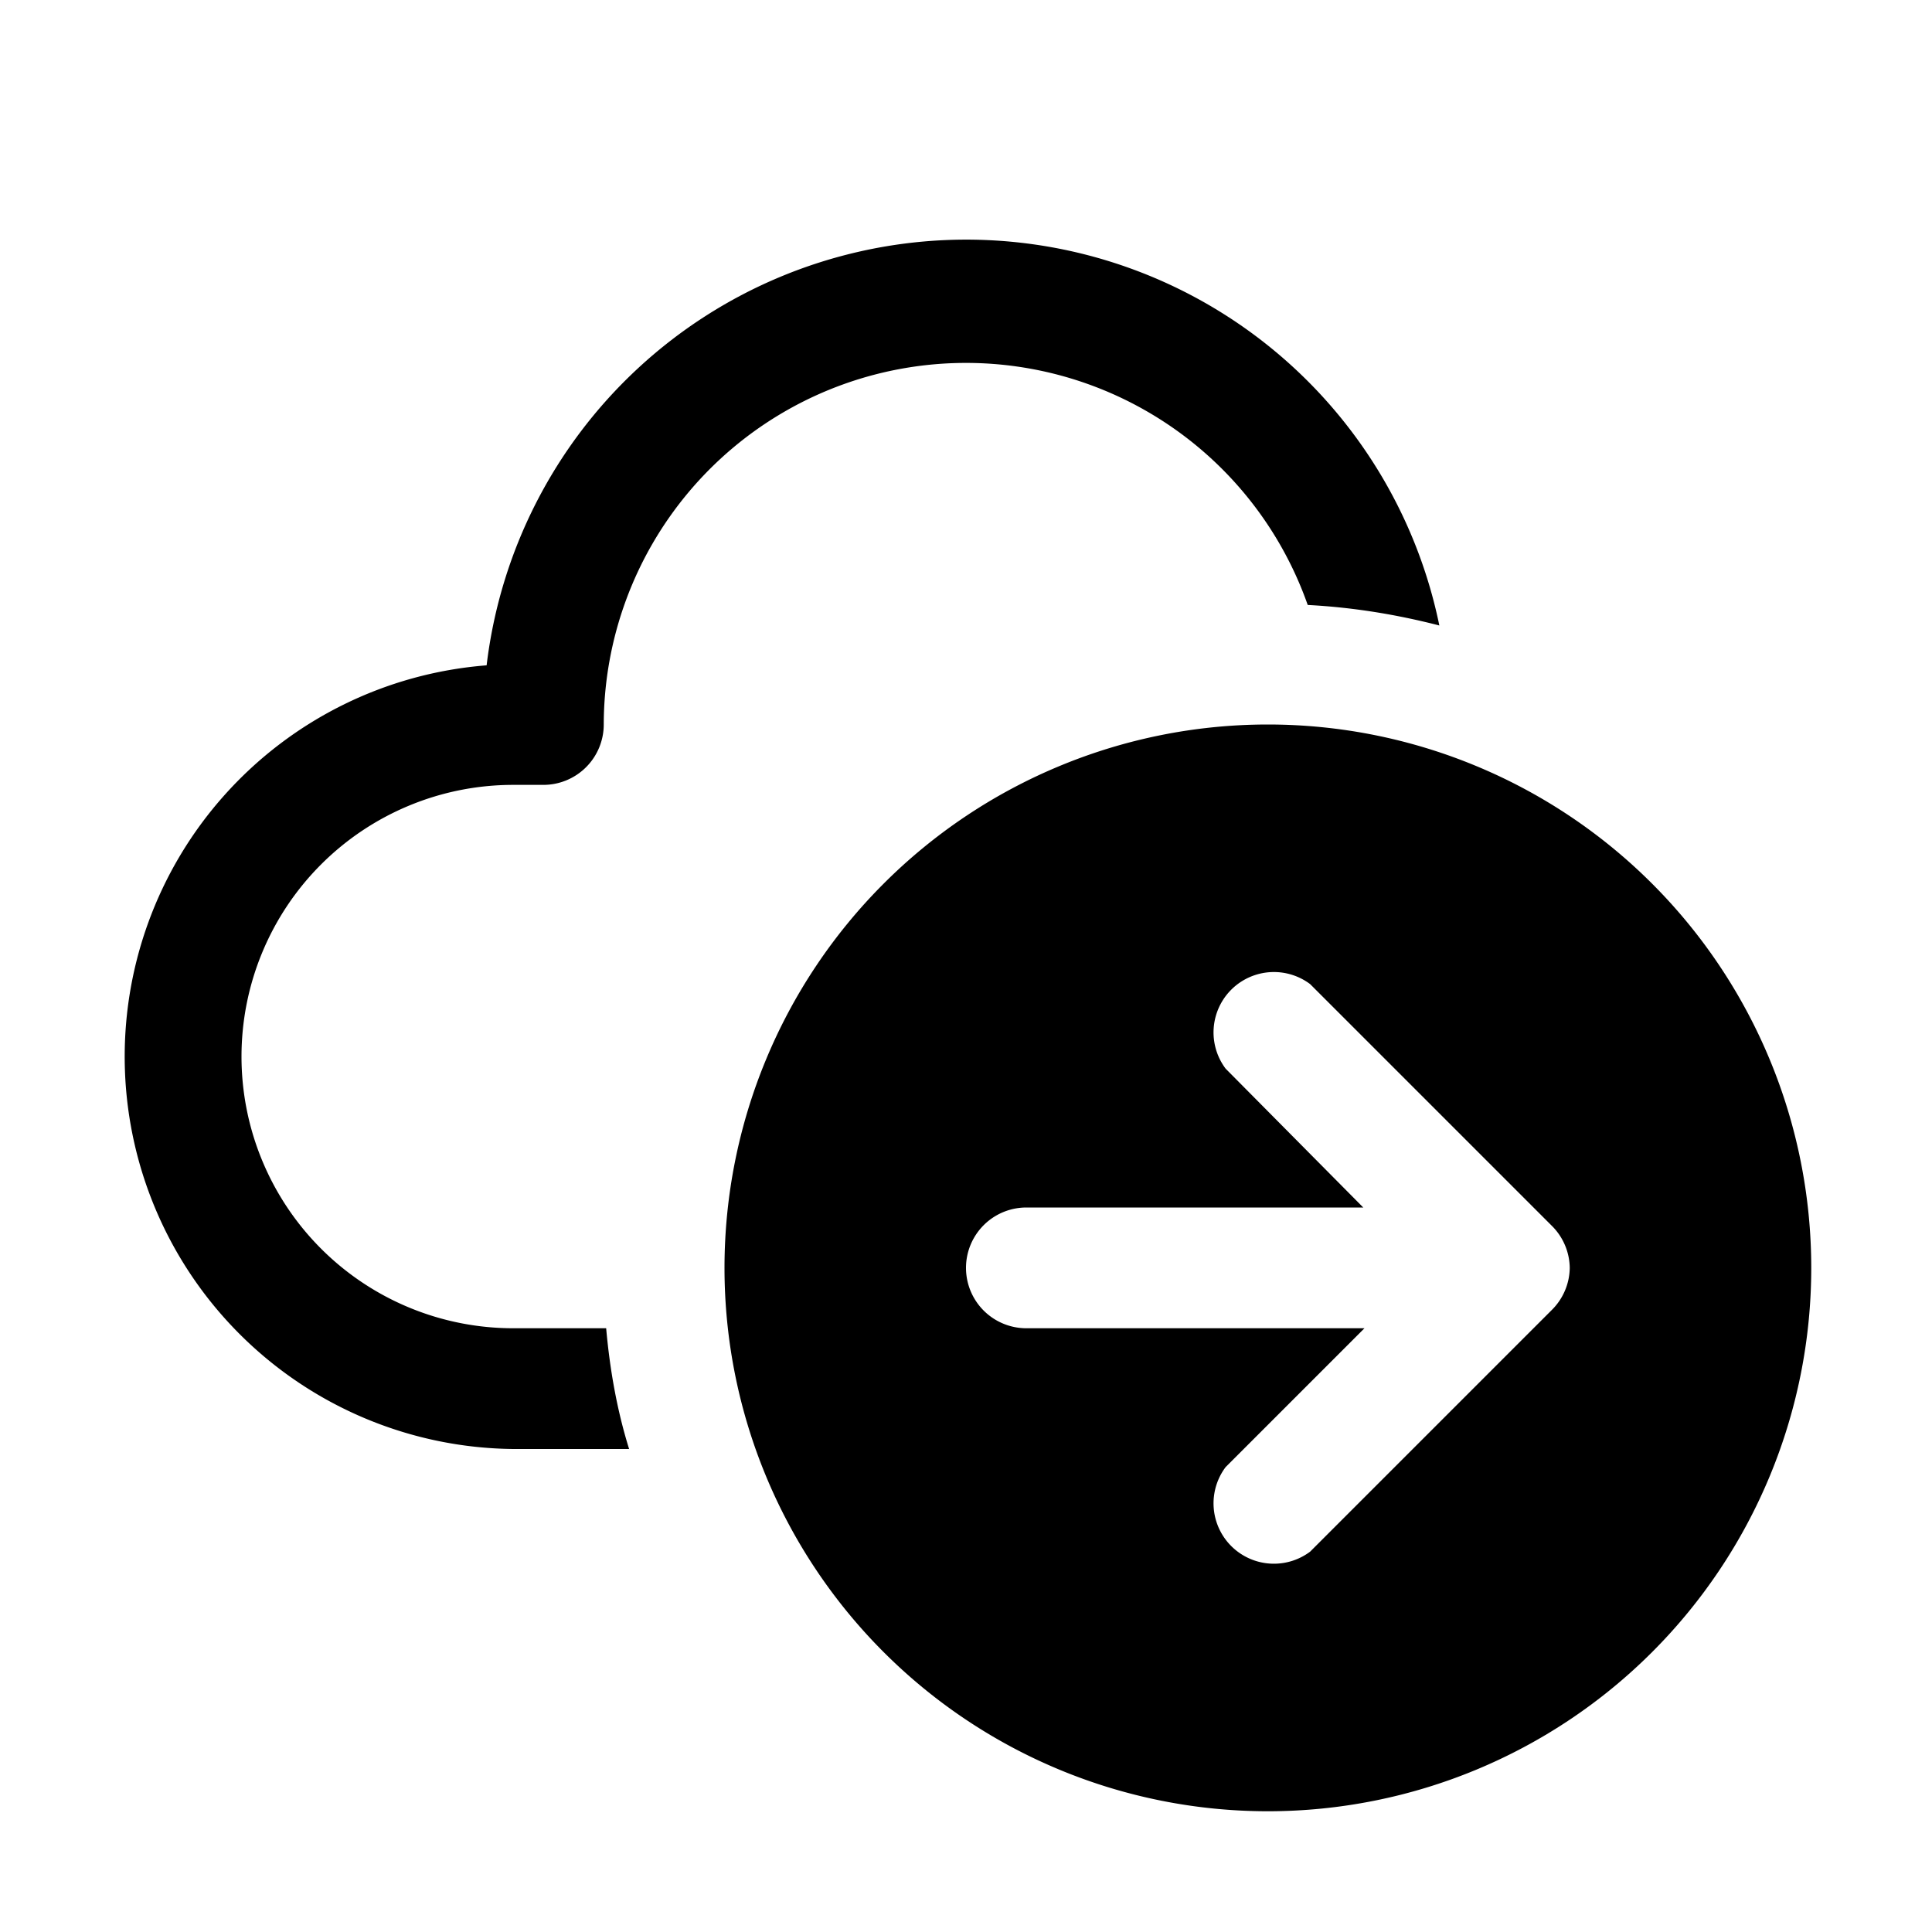
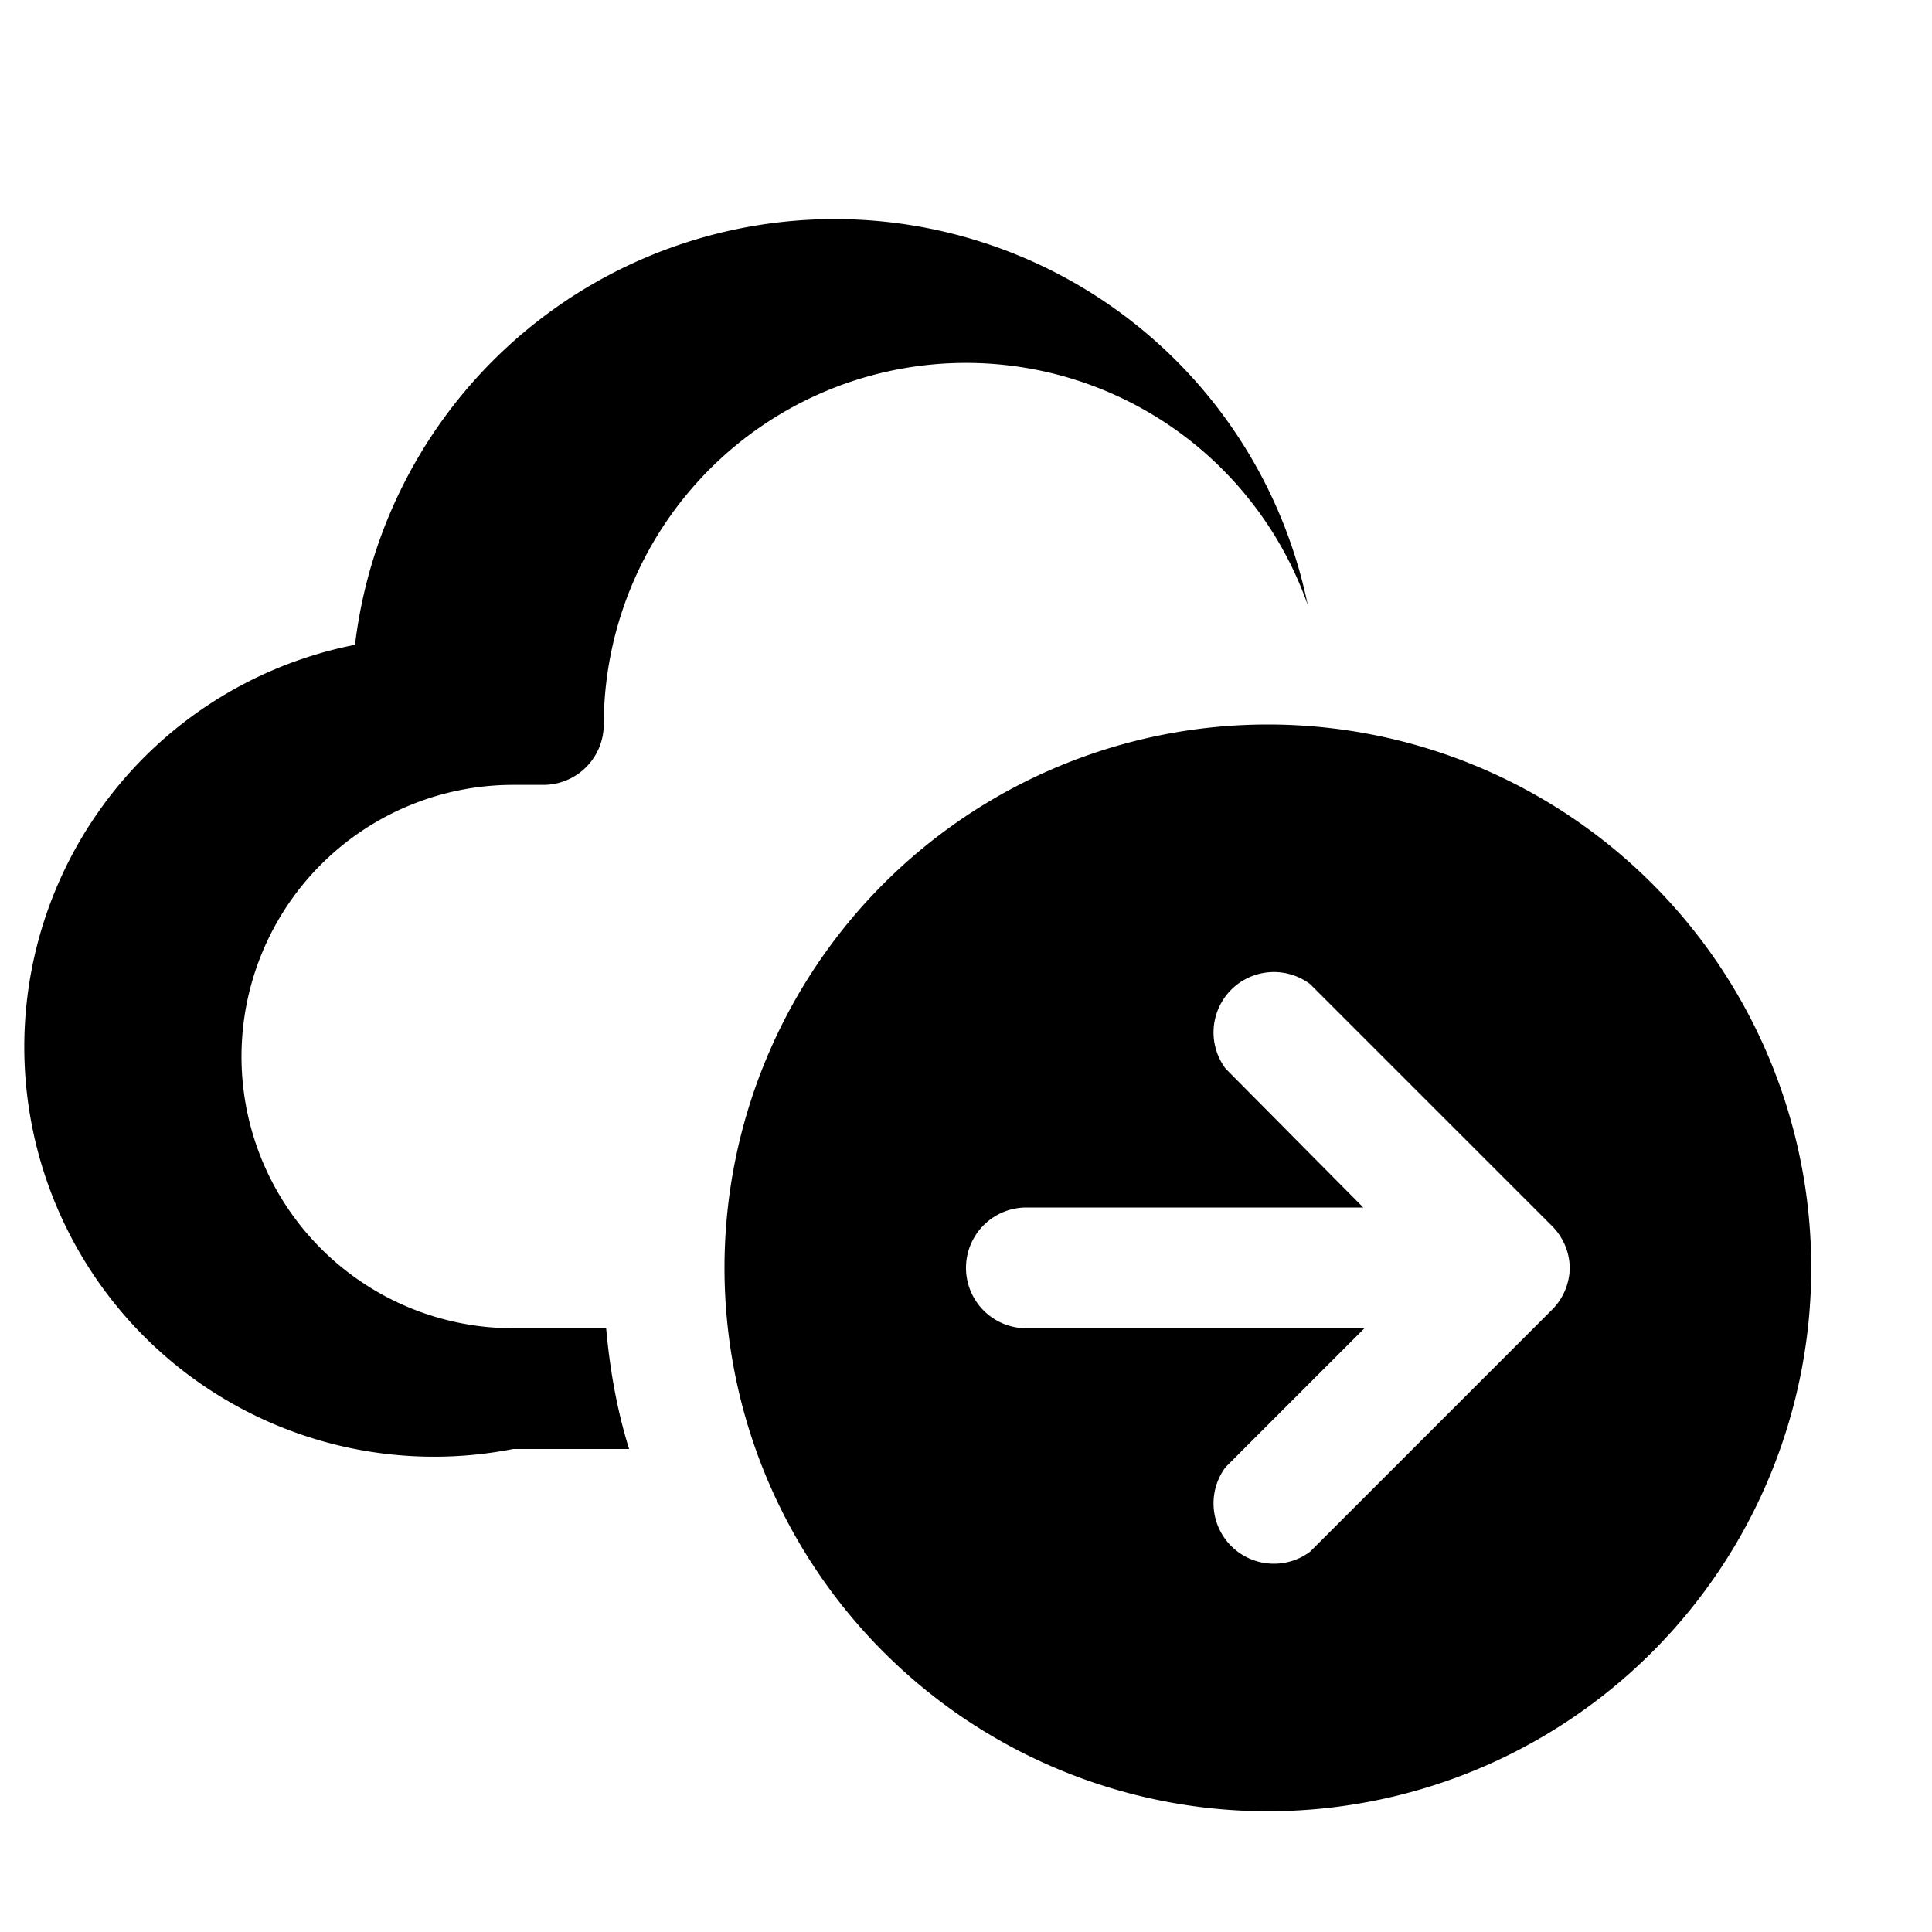
<svg xmlns="http://www.w3.org/2000/svg" width="16" height="16" viewBox="0 0 16 16">
-   <path d="M5 6a3 3 0 0 1 5.83-.99c.38.02.74.08 1.09.17a4 4 0 0 0-7.89.33A3.25 3.25 0 0 0 4.25 12h.96c-.1-.32-.16-.66-.19-1h-.77a2.25 2.25 0 0 1 0-4.5h.25A.5.5 0 0 0 5 6Zm5.5 0a4.5 4.5 0 1 1 0 9 4.5 4.5 0 0 1 0-9Zm2.35 4.85a.5.5 0 0 0 .15-.35.5.5 0 0 0-.15-.35l-2-2a.5.5 0 0 0-.7.7L11.29 10H8.5a.5.5 0 0 0 0 1h2.8l-1.15 1.15a.5.5 0 0 0 .7.7l2-2Z" />
+   <path d="M5 6a3 3 0 0 1 5.83-.99a4 4 0 0 0-7.89.33A3.25 3.25 0 0 0 4.25 12h.96c-.1-.32-.16-.66-.19-1h-.77a2.25 2.25 0 0 1 0-4.5h.25A.5.5 0 0 0 5 6Zm5.5 0a4.5 4.5 0 1 1 0 9 4.5 4.5 0 0 1 0-9Zm2.35 4.85a.5.5 0 0 0 .15-.35.5.5 0 0 0-.15-.35l-2-2a.5.5 0 0 0-.7.7L11.29 10H8.5a.5.5 0 0 0 0 1h2.8l-1.15 1.15a.5.5 0 0 0 .7.7l2-2Z" />
</svg>